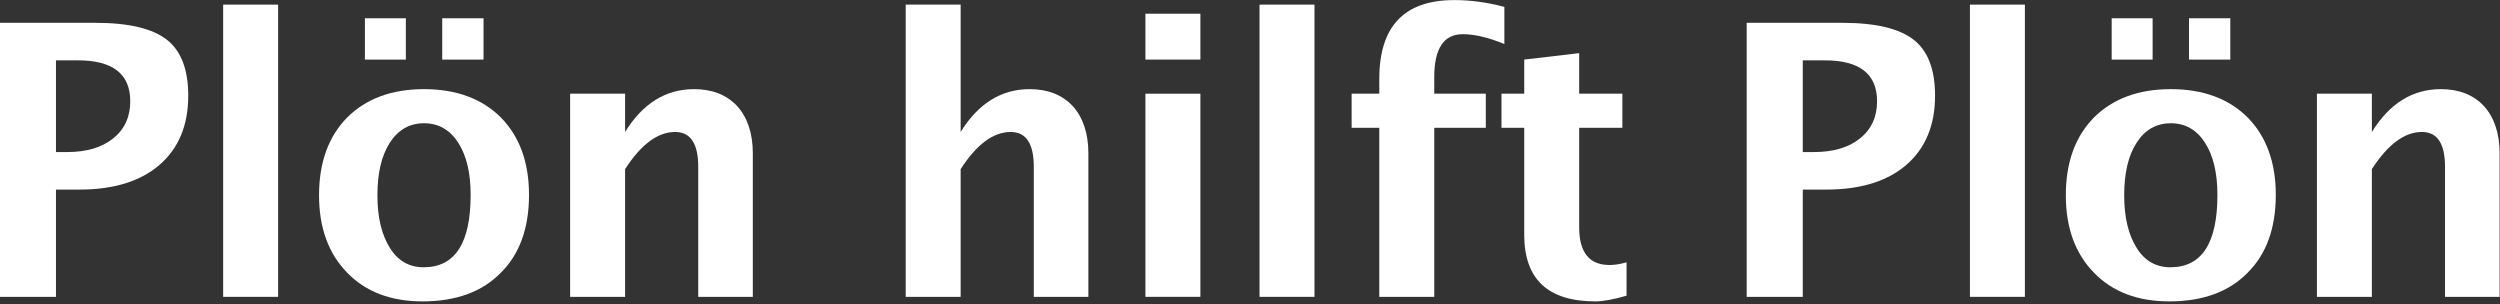
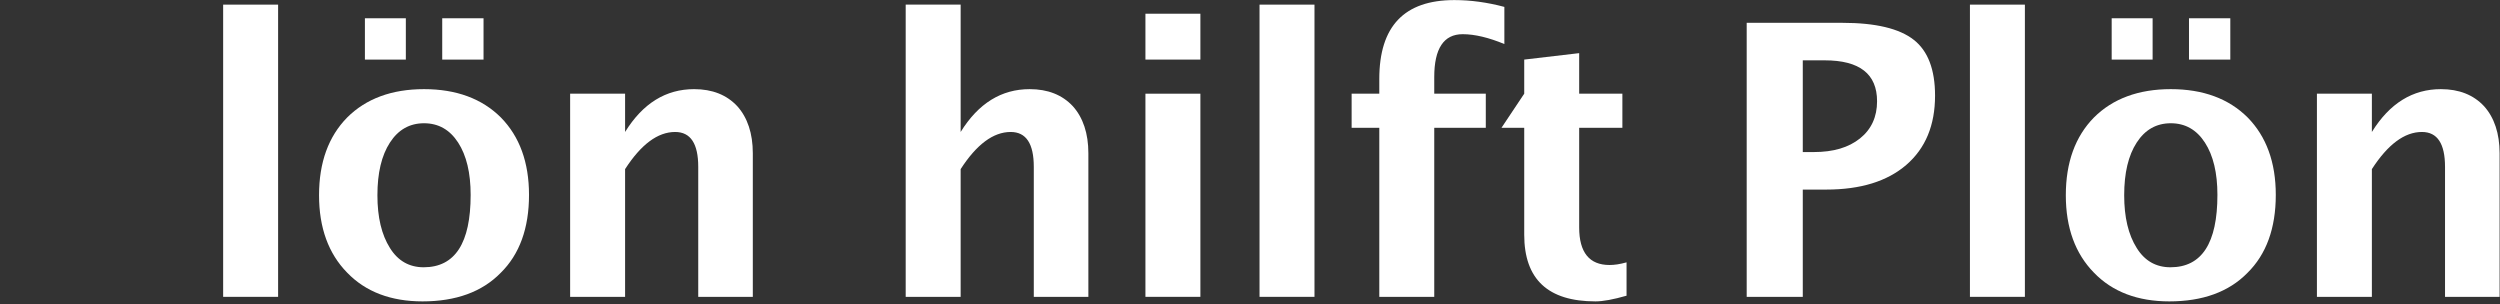
<svg xmlns="http://www.w3.org/2000/svg" width="100%" height="100%" viewBox="0 0 781 95" version="1.1" xml:space="preserve" style="fill-rule:evenodd;clip-rule:evenodd;stroke-linejoin:round;stroke-miterlimit:2;">
  <rect x="0" y="0" width="781" height="95" fill="#333333" stroke="none" />
  <g transform="matrix(2,0,0,2,-1520.75,-373.294)">
    <g transform="matrix(59.2,0,0,59.2,755.028,233.013)">
-       <path d="M0.09,0L0.09,-0.723L0.342,-0.723C0.43,-0.723 0.493,-0.708 0.531,-0.678C0.568,-0.649 0.587,-0.6 0.587,-0.531C0.587,-0.453 0.562,-0.392 0.511,-0.348C0.461,-0.305 0.391,-0.283 0.3,-0.283L0.238,-0.283L0.238,0L0.09,0ZM0.238,-0.382L0.267,-0.382C0.319,-0.382 0.359,-0.394 0.389,-0.418C0.419,-0.442 0.434,-0.475 0.434,-0.516C0.434,-0.588 0.388,-0.624 0.296,-0.624L0.238,-0.624L0.238,-0.382Z" style="fill:white;fill-rule:nonzero;" />
-     </g>
+       </g>
    <g transform="matrix(59.2,0,0,59.2,789.903,233.013)">
      <rect x="0.09" y="-0.771" width="0.145" height="0.771" style="fill:white;fill-rule:nonzero;" />
    </g>
    <g transform="matrix(59.2,0,0,59.2,807.724,233.013)">
      <path d="M0.315,0.012C0.232,0.012 0.165,-0.013 0.116,-0.064C0.067,-0.114 0.042,-0.182 0.042,-0.268C0.042,-0.355 0.067,-0.423 0.116,-0.473C0.166,-0.523 0.234,-0.548 0.319,-0.548C0.404,-0.548 0.472,-0.523 0.522,-0.473C0.571,-0.423 0.596,-0.355 0.596,-0.269C0.596,-0.181 0.571,-0.112 0.521,-0.063C0.472,-0.013 0.403,0.012 0.315,0.012ZM0.318,-0.078C0.401,-0.078 0.442,-0.142 0.442,-0.269C0.442,-0.327 0.431,-0.373 0.409,-0.407C0.387,-0.441 0.357,-0.458 0.319,-0.458C0.281,-0.458 0.251,-0.441 0.229,-0.407C0.207,-0.373 0.196,-0.327 0.196,-0.268C0.196,-0.21 0.207,-0.164 0.229,-0.129C0.25,-0.095 0.28,-0.078 0.318,-0.078ZM0.163,-0.626L0.163,-0.735L0.271,-0.735L0.271,-0.626L0.163,-0.626ZM0.367,-0.626L0.367,-0.735L0.476,-0.735L0.476,-0.626L0.367,-0.626Z" style="fill:white;fill-rule:nonzero;" />
    </g>
    <g transform="matrix(59.2,0,0,59.2,844.102,233.013)">
      <path d="M0.09,0L0.09,-0.536L0.235,-0.536L0.235,-0.435C0.282,-0.511 0.343,-0.548 0.417,-0.548C0.465,-0.548 0.503,-0.533 0.531,-0.503C0.558,-0.473 0.572,-0.431 0.572,-0.379L0.572,0L0.428,0L0.428,-0.343C0.428,-0.404 0.408,-0.435 0.367,-0.435C0.321,-0.435 0.277,-0.402 0.235,-0.337L0.235,0L0.09,0Z" style="fill:white;fill-rule:nonzero;" />
    </g>
    <g transform="matrix(59.2,0,0,59.2,896.516,233.013)">
      <path d="M0.09,0L0.09,-0.771L0.235,-0.771L0.235,-0.435C0.282,-0.511 0.343,-0.548 0.417,-0.548C0.465,-0.548 0.503,-0.533 0.531,-0.503C0.558,-0.473 0.572,-0.431 0.572,-0.379L0.572,0L0.428,0L0.428,-0.343C0.428,-0.404 0.408,-0.435 0.367,-0.435C0.321,-0.435 0.277,-0.402 0.235,-0.337L0.235,0L0.09,0Z" style="fill:white;fill-rule:nonzero;" />
    </g>
    <g transform="matrix(59.2,0,0,59.2,933.964,233.013)">
      <path d="M0.09,0L0.09,-0.536L0.235,-0.536L0.235,0L0.09,0ZM0.09,-0.626L0.09,-0.747L0.235,-0.747L0.235,-0.626L0.09,-0.626Z" style="fill:white;fill-rule:nonzero;" />
    </g>
    <g transform="matrix(59.2,0,0,59.2,951.785,233.013)">
      <rect x="0.09" y="-0.771" width="0.145" height="0.771" style="fill:white;fill-rule:nonzero;" />
    </g>
    <g transform="matrix(59.2,0,0,59.2,969.605,233.013)">
      <path d="M0.105,0L0.105,-0.446L0.032,-0.446L0.032,-0.536L0.105,-0.536L0.105,-0.575C0.105,-0.714 0.171,-0.783 0.303,-0.783C0.346,-0.783 0.39,-0.777 0.435,-0.765L0.435,-0.667C0.394,-0.684 0.357,-0.693 0.325,-0.693C0.275,-0.693 0.25,-0.655 0.25,-0.58L0.25,-0.536L0.386,-0.536L0.386,-0.446L0.25,-0.446L0.25,0L0.105,0Z" style="fill:white;fill-rule:nonzero;" />
    </g>
    <g transform="matrix(59.2,0,0,59.2,992.716,233.013)">
-       <path d="M0.367,-0.003C0.332,0.007 0.305,0.012 0.285,0.012C0.16,0.012 0.097,-0.046 0.097,-0.164L0.097,-0.446L0.037,-0.446L0.037,-0.536L0.097,-0.536L0.097,-0.626L0.242,-0.643L0.242,-0.536L0.356,-0.536L0.356,-0.446L0.242,-0.446L0.242,-0.183C0.242,-0.117 0.269,-0.084 0.322,-0.084C0.335,-0.084 0.349,-0.086 0.367,-0.091L0.367,-0.003Z" style="fill:white;fill-rule:nonzero;" />
+       <path d="M0.367,-0.003C0.332,0.007 0.305,0.012 0.285,0.012C0.16,0.012 0.097,-0.046 0.097,-0.164L0.097,-0.446L0.037,-0.446L0.097,-0.536L0.097,-0.626L0.242,-0.643L0.242,-0.536L0.356,-0.536L0.356,-0.446L0.242,-0.446L0.242,-0.183C0.242,-0.117 0.269,-0.084 0.322,-0.084C0.335,-0.084 0.349,-0.086 0.367,-0.091L0.367,-0.003Z" style="fill:white;fill-rule:nonzero;" />
    </g>
    <g transform="matrix(59.2,0,0,59.2,1027.88,233.013)">
      <path d="M0.09,0L0.09,-0.723L0.342,-0.723C0.43,-0.723 0.493,-0.708 0.531,-0.678C0.568,-0.649 0.587,-0.6 0.587,-0.531C0.587,-0.453 0.562,-0.392 0.511,-0.348C0.461,-0.305 0.391,-0.283 0.3,-0.283L0.238,-0.283L0.238,0L0.09,0ZM0.238,-0.382L0.267,-0.382C0.319,-0.382 0.359,-0.394 0.389,-0.418C0.419,-0.442 0.434,-0.475 0.434,-0.516C0.434,-0.588 0.388,-0.624 0.296,-0.624L0.238,-0.624L0.238,-0.382Z" style="fill:white;fill-rule:nonzero;" />
    </g>
    <g transform="matrix(59.2,0,0,59.2,1062.75,233.013)">
      <rect x="0.09" y="-0.771" width="0.145" height="0.771" style="fill:white;fill-rule:nonzero;" />
    </g>
    <g transform="matrix(59.2,0,0,59.2,1080.57,233.013)">
      <path d="M0.315,0.012C0.232,0.012 0.165,-0.013 0.116,-0.064C0.067,-0.114 0.042,-0.182 0.042,-0.268C0.042,-0.355 0.067,-0.423 0.116,-0.473C0.166,-0.523 0.234,-0.548 0.319,-0.548C0.404,-0.548 0.472,-0.523 0.522,-0.473C0.571,-0.423 0.596,-0.355 0.596,-0.269C0.596,-0.181 0.571,-0.112 0.521,-0.063C0.472,-0.013 0.403,0.012 0.315,0.012ZM0.318,-0.078C0.401,-0.078 0.442,-0.142 0.442,-0.269C0.442,-0.327 0.431,-0.373 0.409,-0.407C0.387,-0.441 0.357,-0.458 0.319,-0.458C0.281,-0.458 0.251,-0.441 0.229,-0.407C0.207,-0.373 0.196,-0.327 0.196,-0.268C0.196,-0.21 0.207,-0.164 0.229,-0.129C0.25,-0.095 0.28,-0.078 0.318,-0.078ZM0.163,-0.626L0.163,-0.735L0.271,-0.735L0.271,-0.626L0.163,-0.626ZM0.367,-0.626L0.367,-0.735L0.476,-0.735L0.476,-0.626L0.367,-0.626Z" style="fill:white;fill-rule:nonzero;" />
    </g>
    <g transform="matrix(59.2,0,0,59.2,1116.95,233.013)">
      <path d="M0.09,0L0.09,-0.536L0.235,-0.536L0.235,-0.435C0.282,-0.511 0.343,-0.548 0.417,-0.548C0.465,-0.548 0.503,-0.533 0.531,-0.503C0.558,-0.473 0.572,-0.431 0.572,-0.379L0.572,0L0.428,0L0.428,-0.343C0.428,-0.404 0.408,-0.435 0.367,-0.435C0.321,-0.435 0.277,-0.402 0.235,-0.337L0.235,0L0.09,0Z" style="fill:white;fill-rule:nonzero;" />
    </g>
  </g>
</svg>